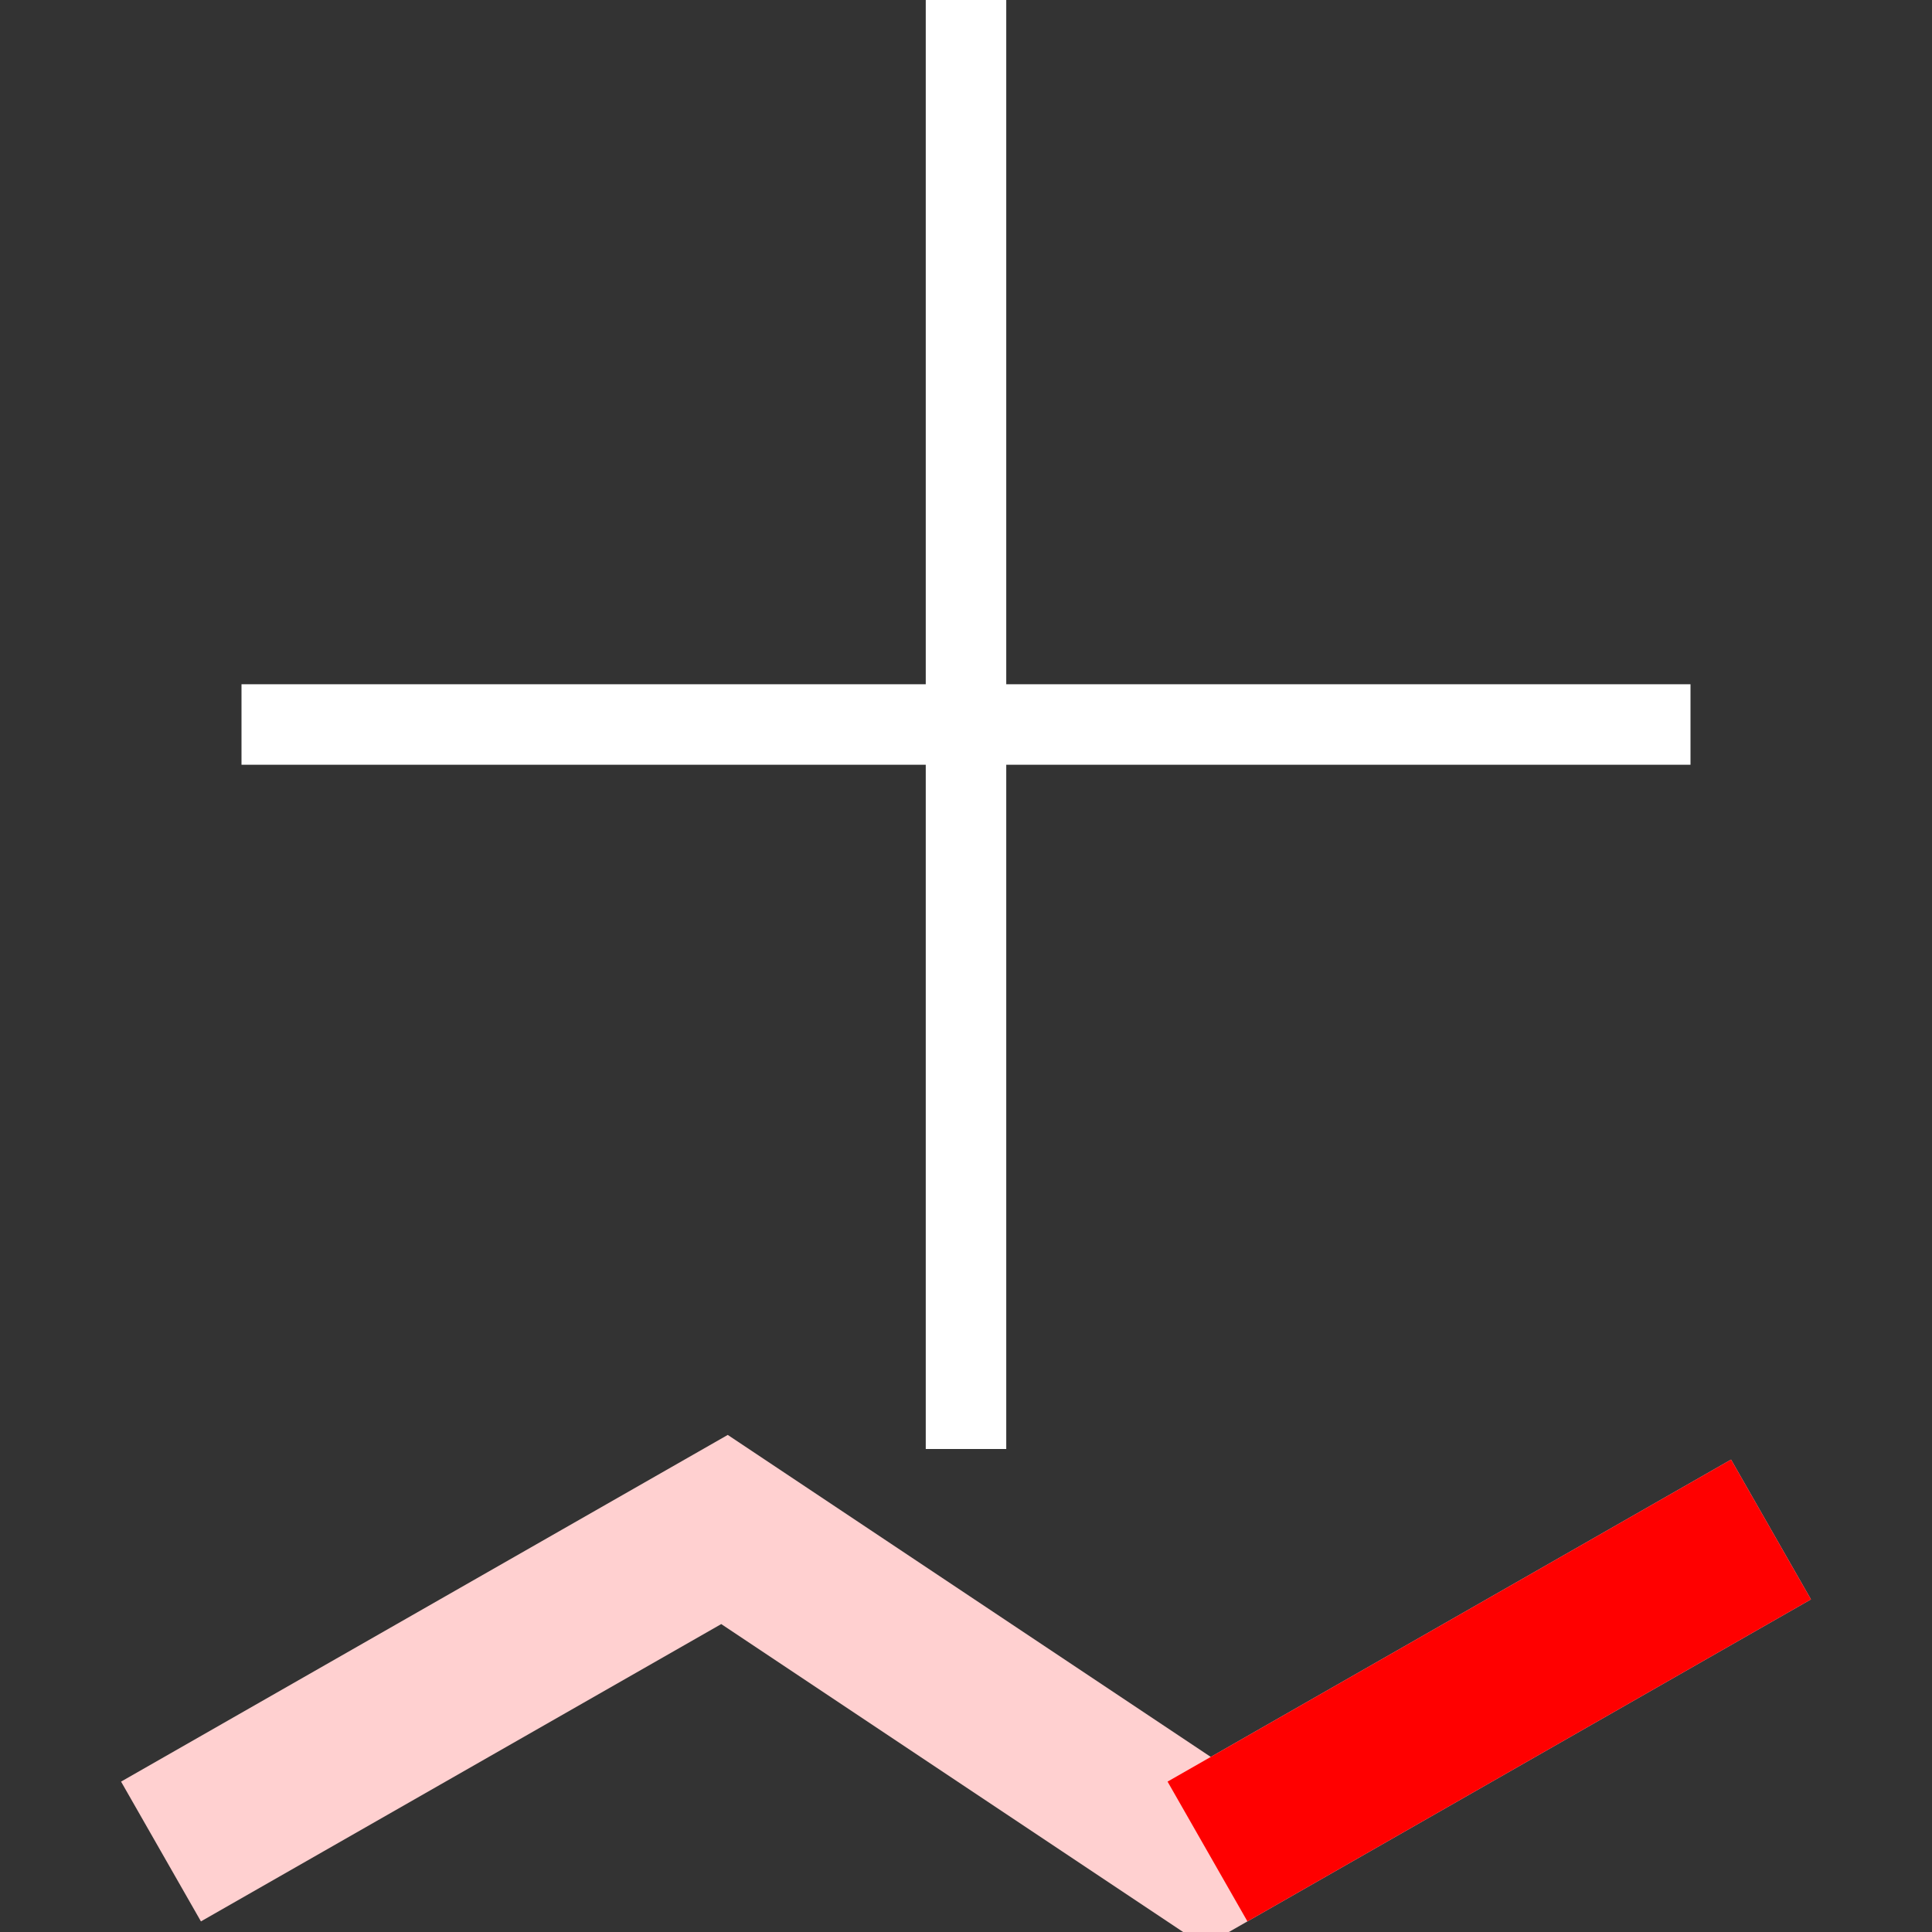
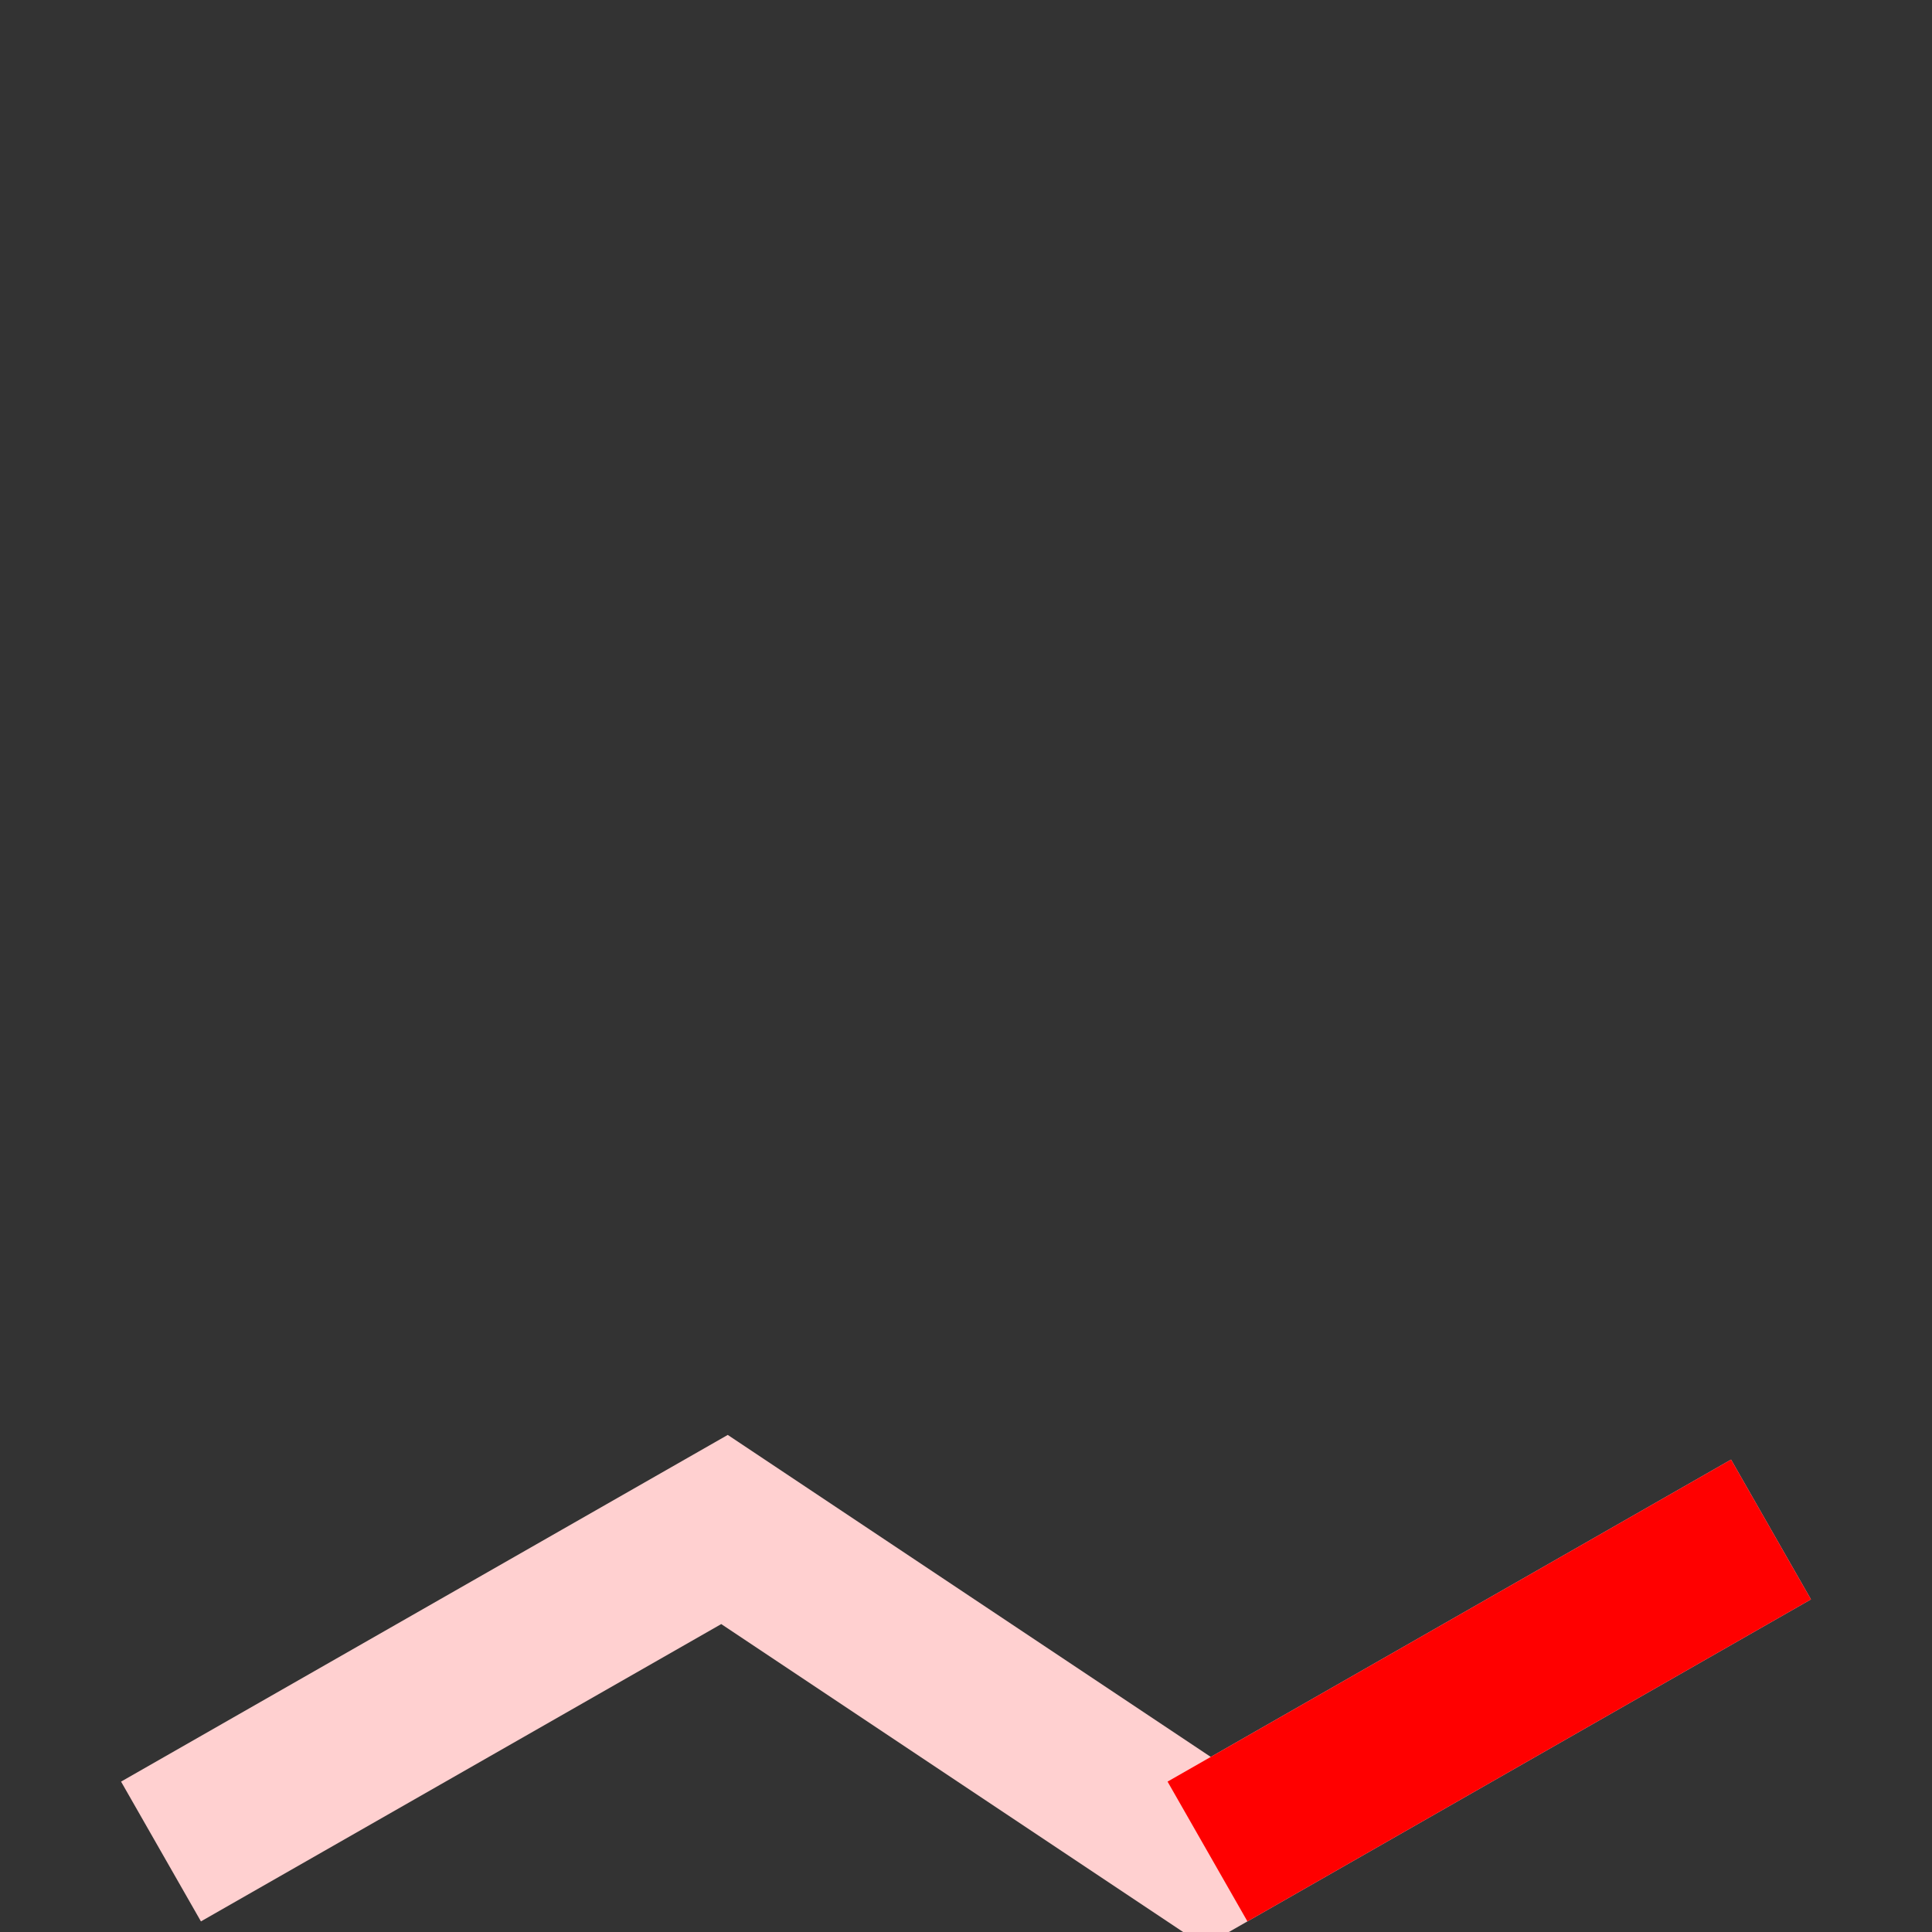
<svg xmlns="http://www.w3.org/2000/svg" style="background:#B0B0B0" width="80" height="80" viewBox="0 0 24.00 24.00">
  <rect x="0" y="0" width="24.00" height="24.00" fill="#333333" stroke="none" />
-   <path style="stroke-width:1;stroke:#FFFFFF;fill:none" d="             M12,0 l0,18             M3,9 l18,0" />
-   <path style="stroke-width:1;stroke:#FFFFFF;fill:#E0E0E0" d="             M5,9 a7,7,0 1 1 0,0  " />
-   <path style="stroke-width:1;stroke:#FFFFFF;fill:#F0F0F0" d="             M7,9 a5,5,0 1 1 0,0         " />
  <path style="stroke-width:2;stroke:#FFD0D0;fill:none" d="             M2,23 l7,-4 l6,4 l7,-4         " />
  <path style="stroke-width:2;stroke:#FF0000;fill:none" d="             M15,23 l7,-4         " />
</svg>